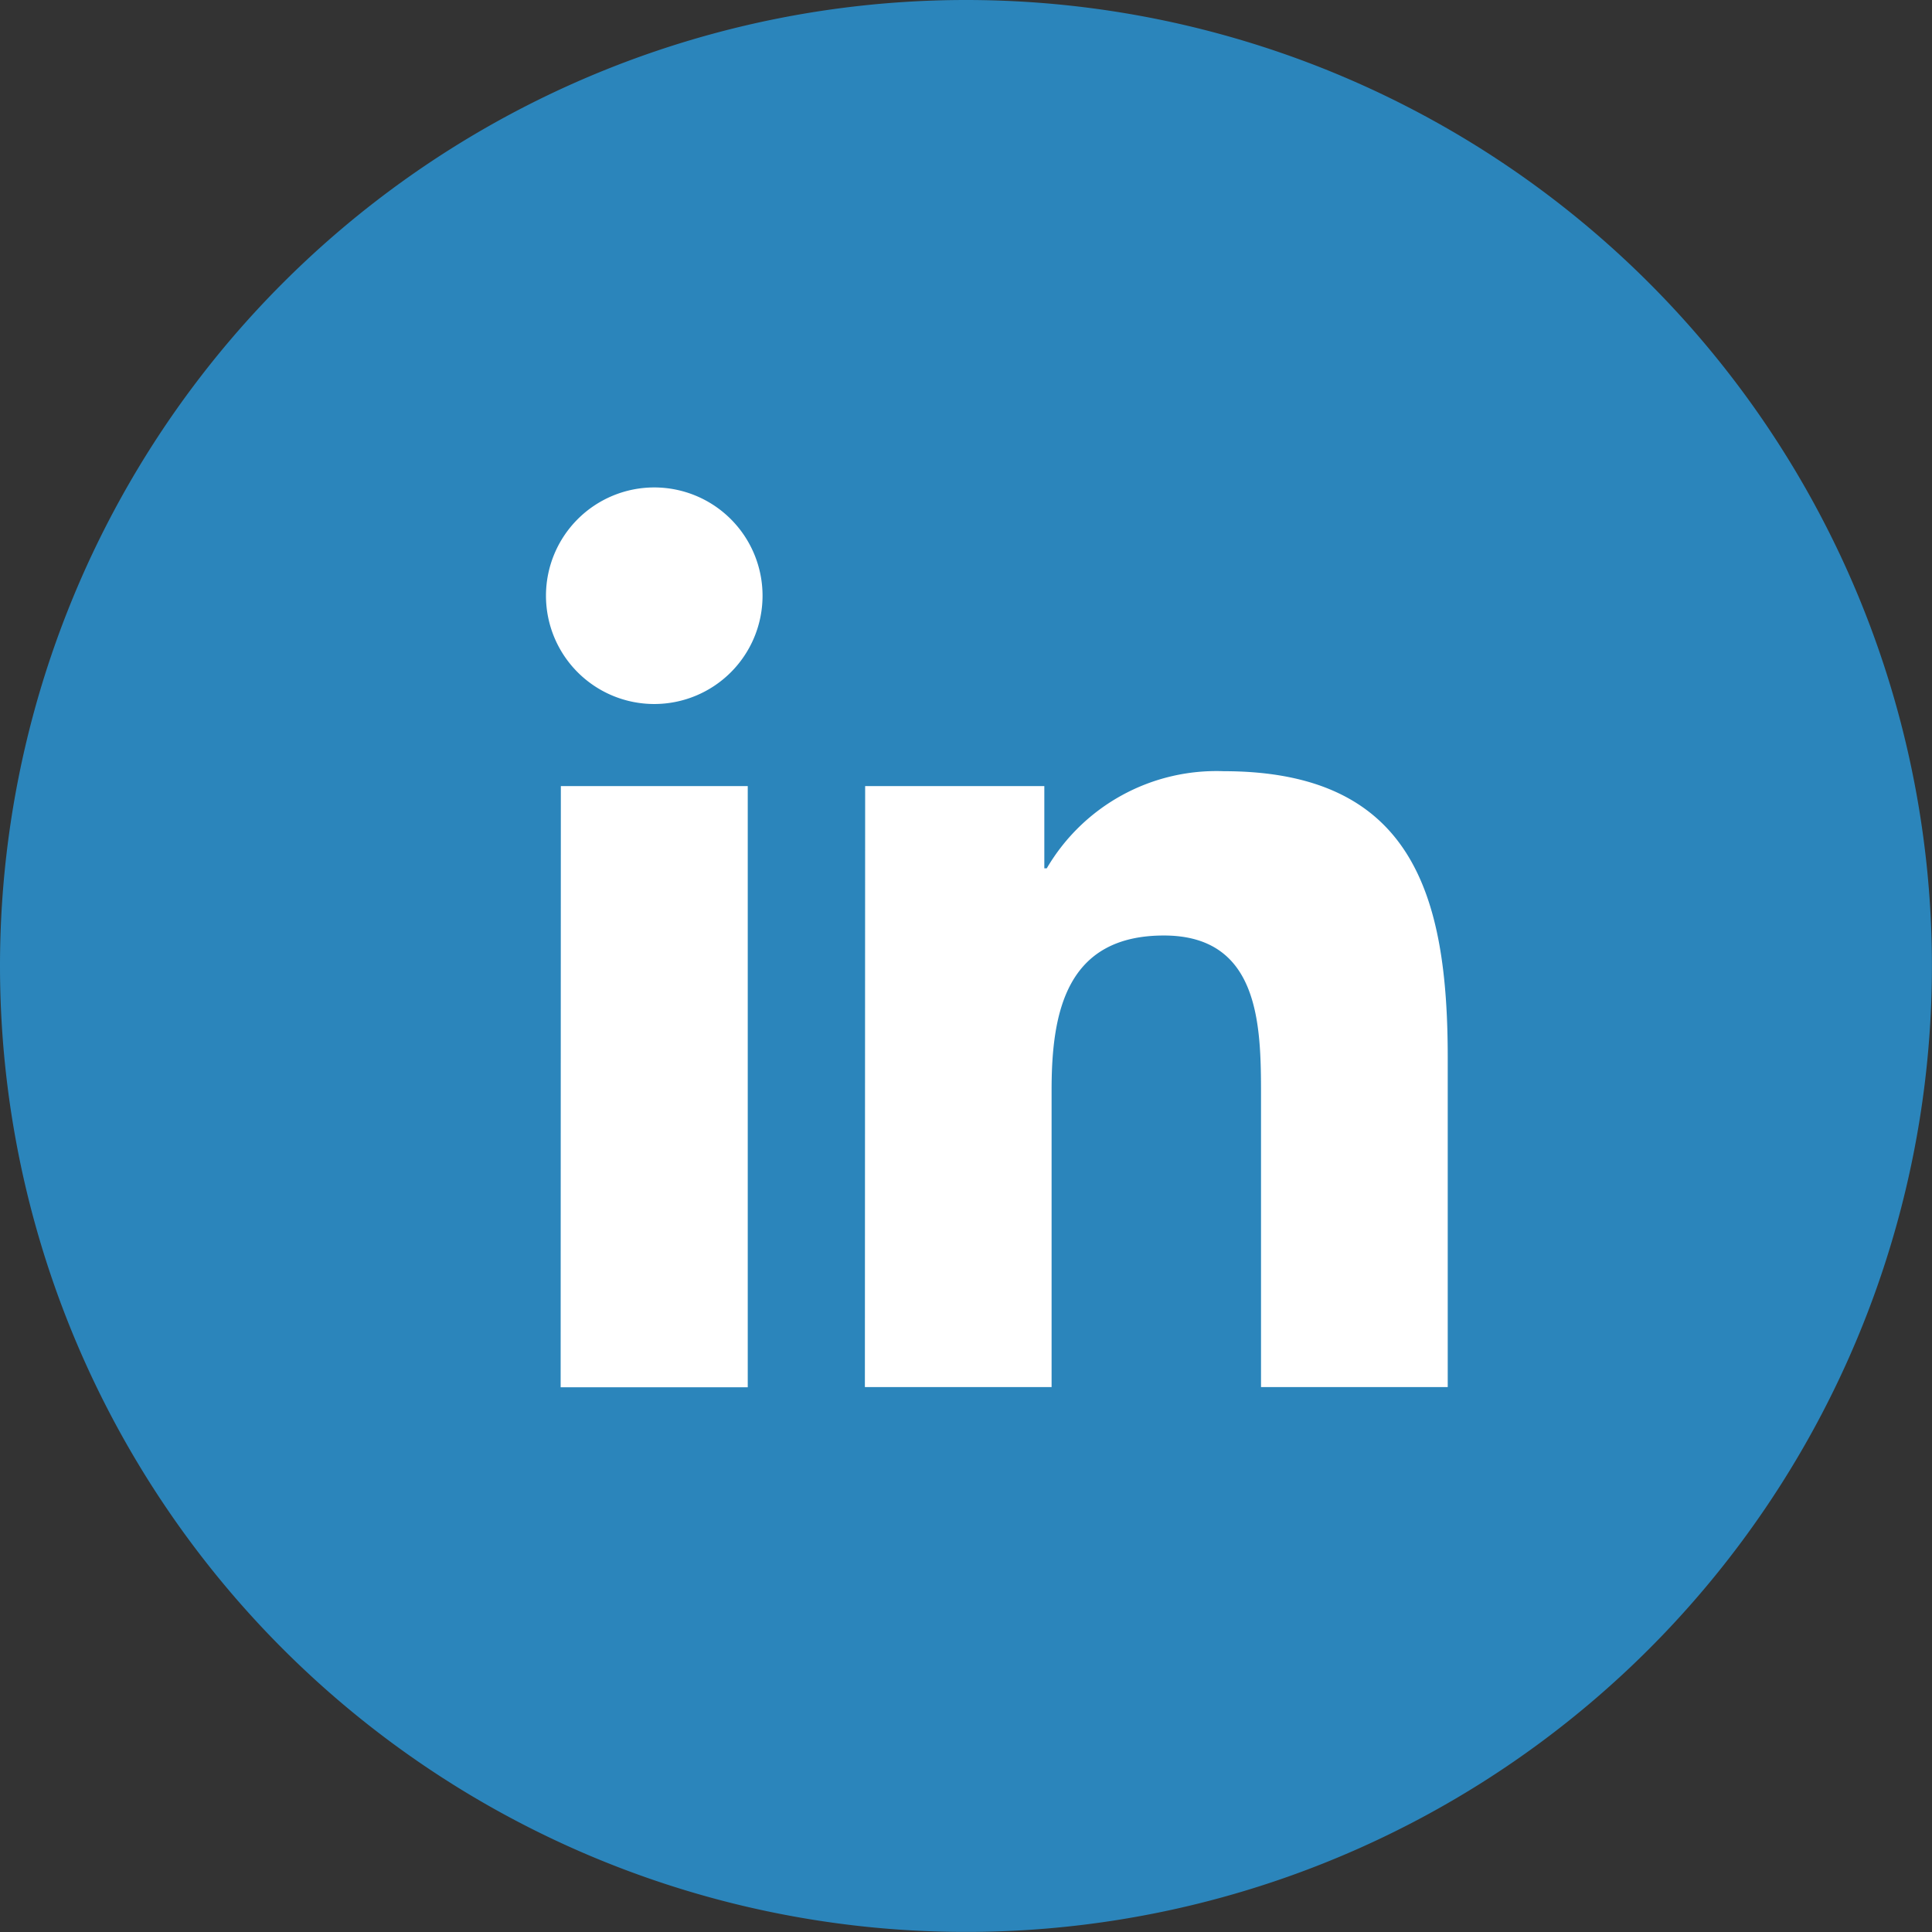
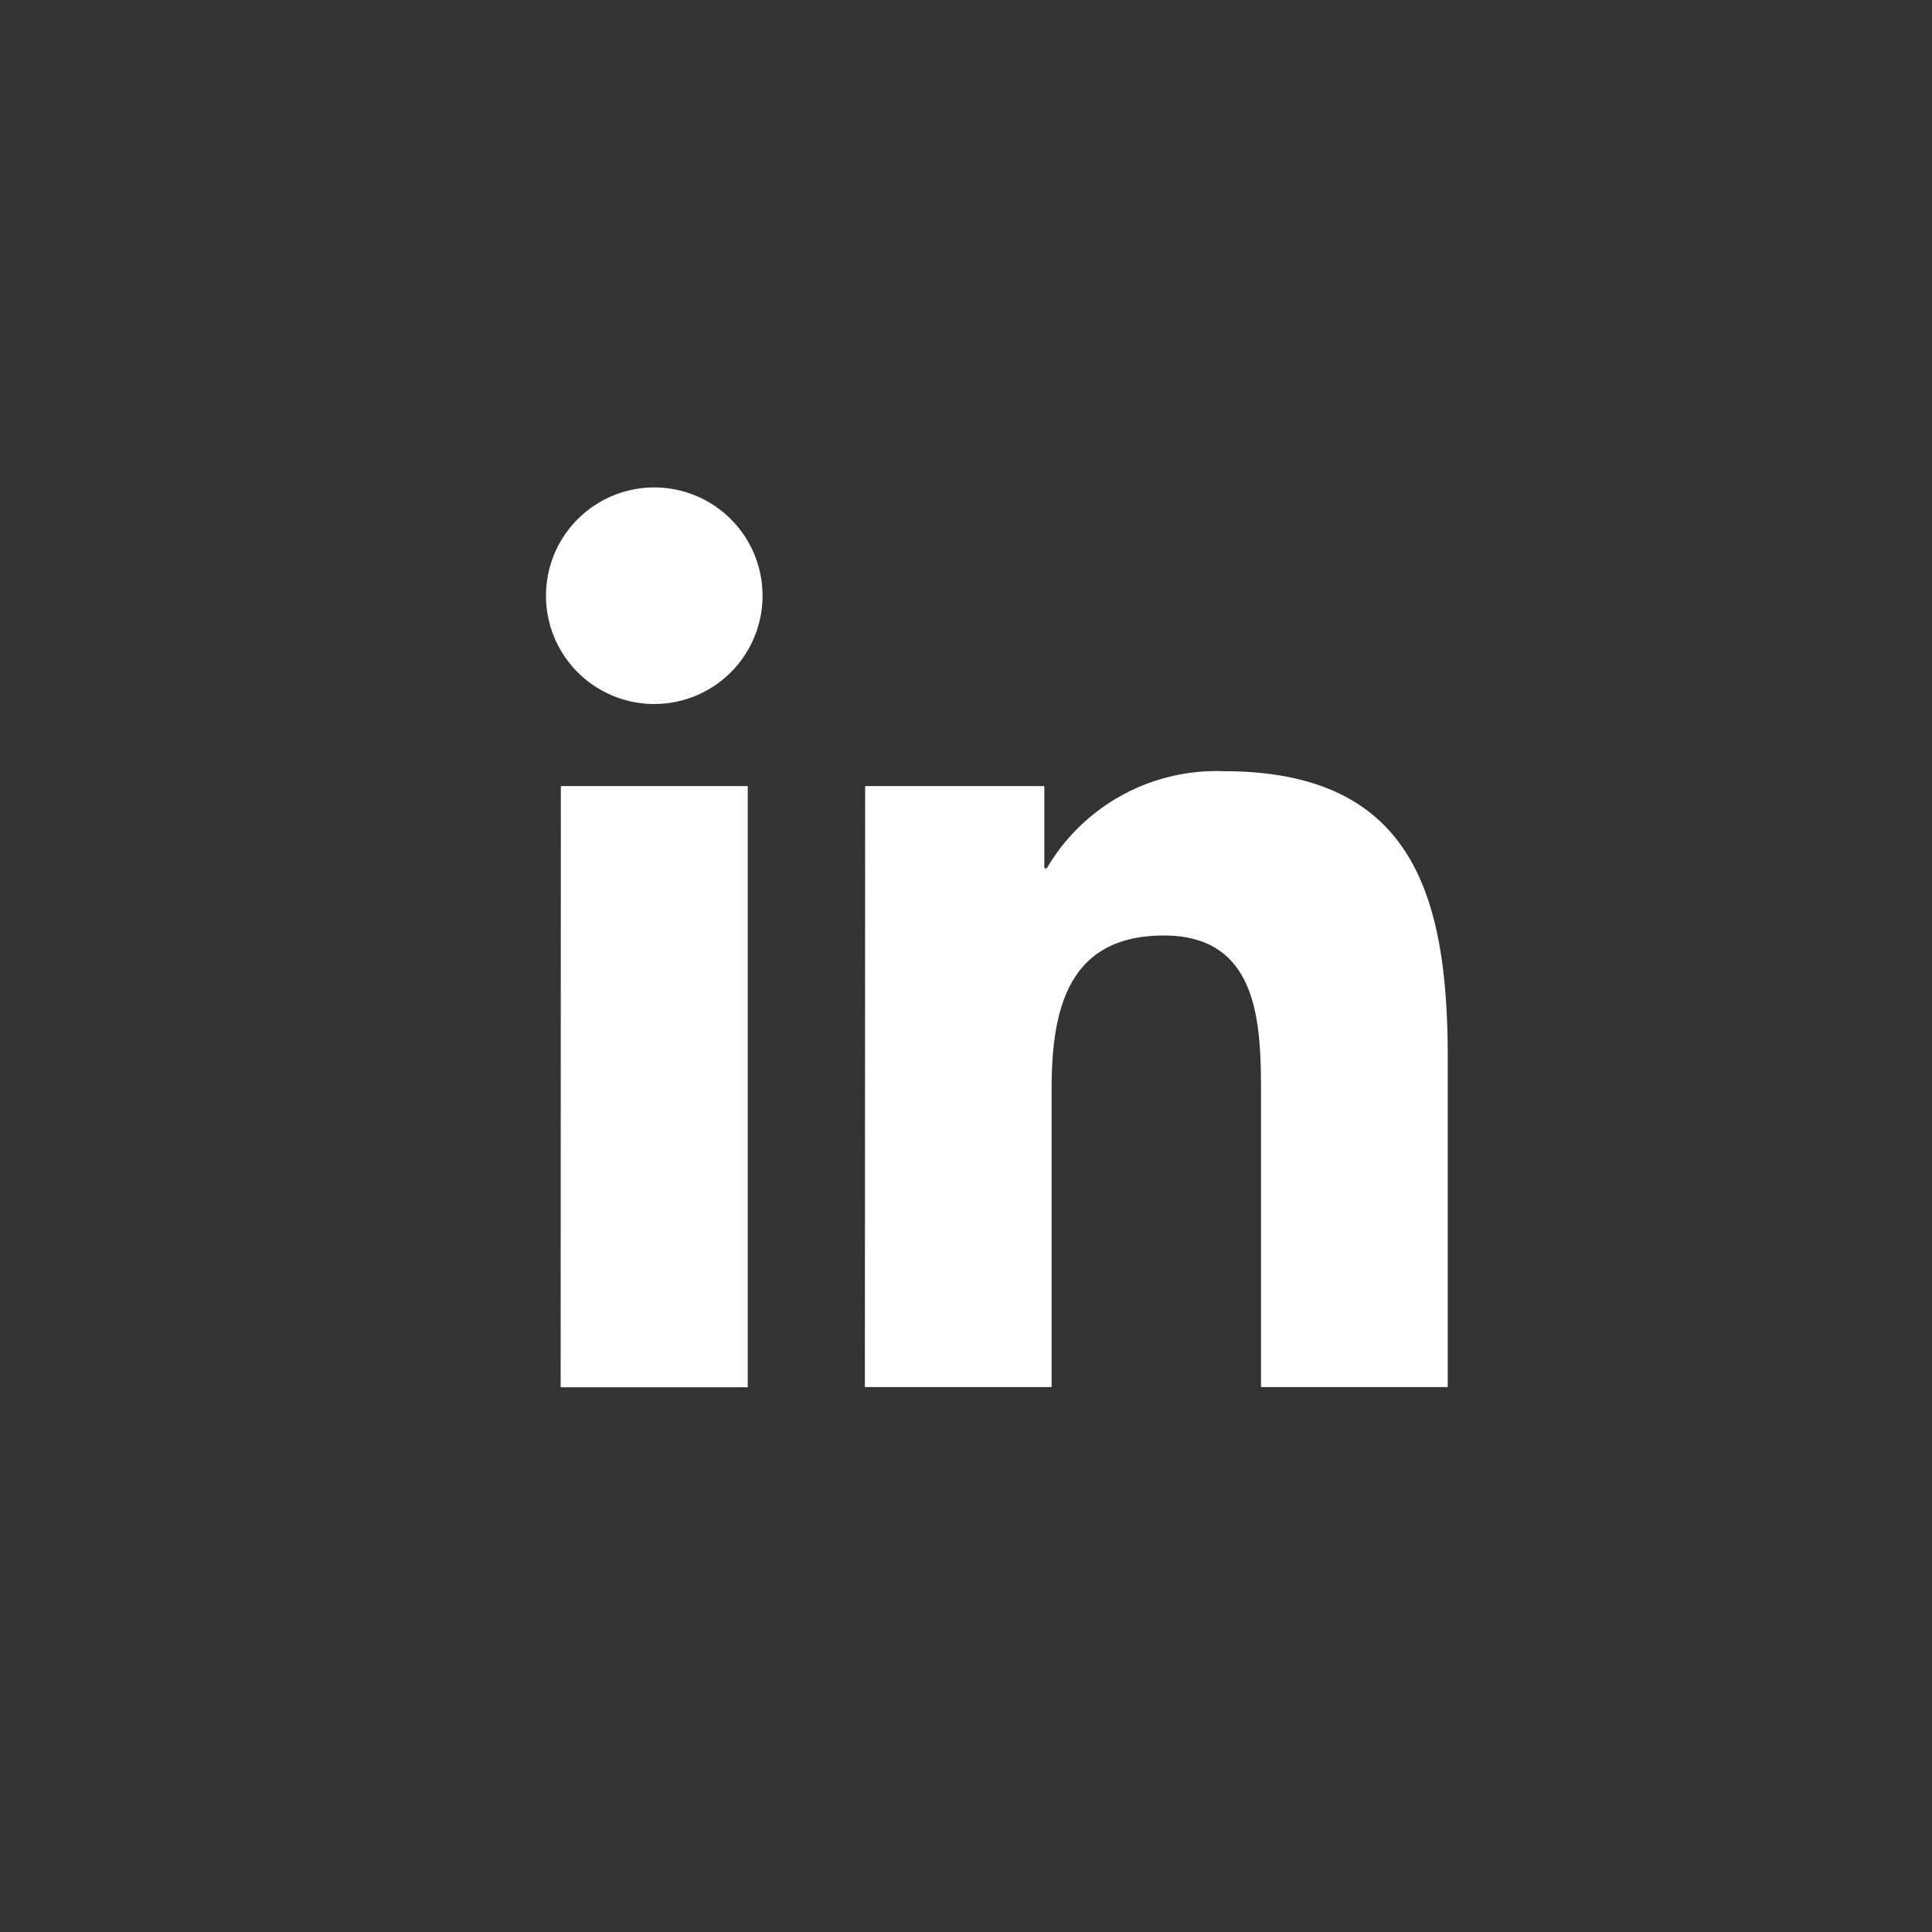
<svg xmlns="http://www.w3.org/2000/svg" width="29.243" height="29.243" viewBox="0 0 29.243 29.243">
  <rect x="0" y="0" width="29.243" height="29.243" fill="#333333" stroke="none" />
-   <path d="M14.621 0A14.621 14.621 0 110 14.621 14.621 14.621 0 0114.621 0z" fill="#2b85bb" />
  <path d="M8.489 11.898h2.829v9.1H8.486zm1.416-4.52a1.639 1.639 0 11-1.641 1.638 1.639 1.639 0 011.641-1.638m3.19 4.52h2.712v1.245h.037a2.975 2.975 0 012.678-1.47c2.863 0 3.391 1.883 3.391 4.333v4.989h-2.826v-4.422c0-1.056-.021-2.413-1.47-2.413-1.471 0-1.7 1.149-1.7 2.335v4.5h-2.826z" fill="#fff" />
</svg>